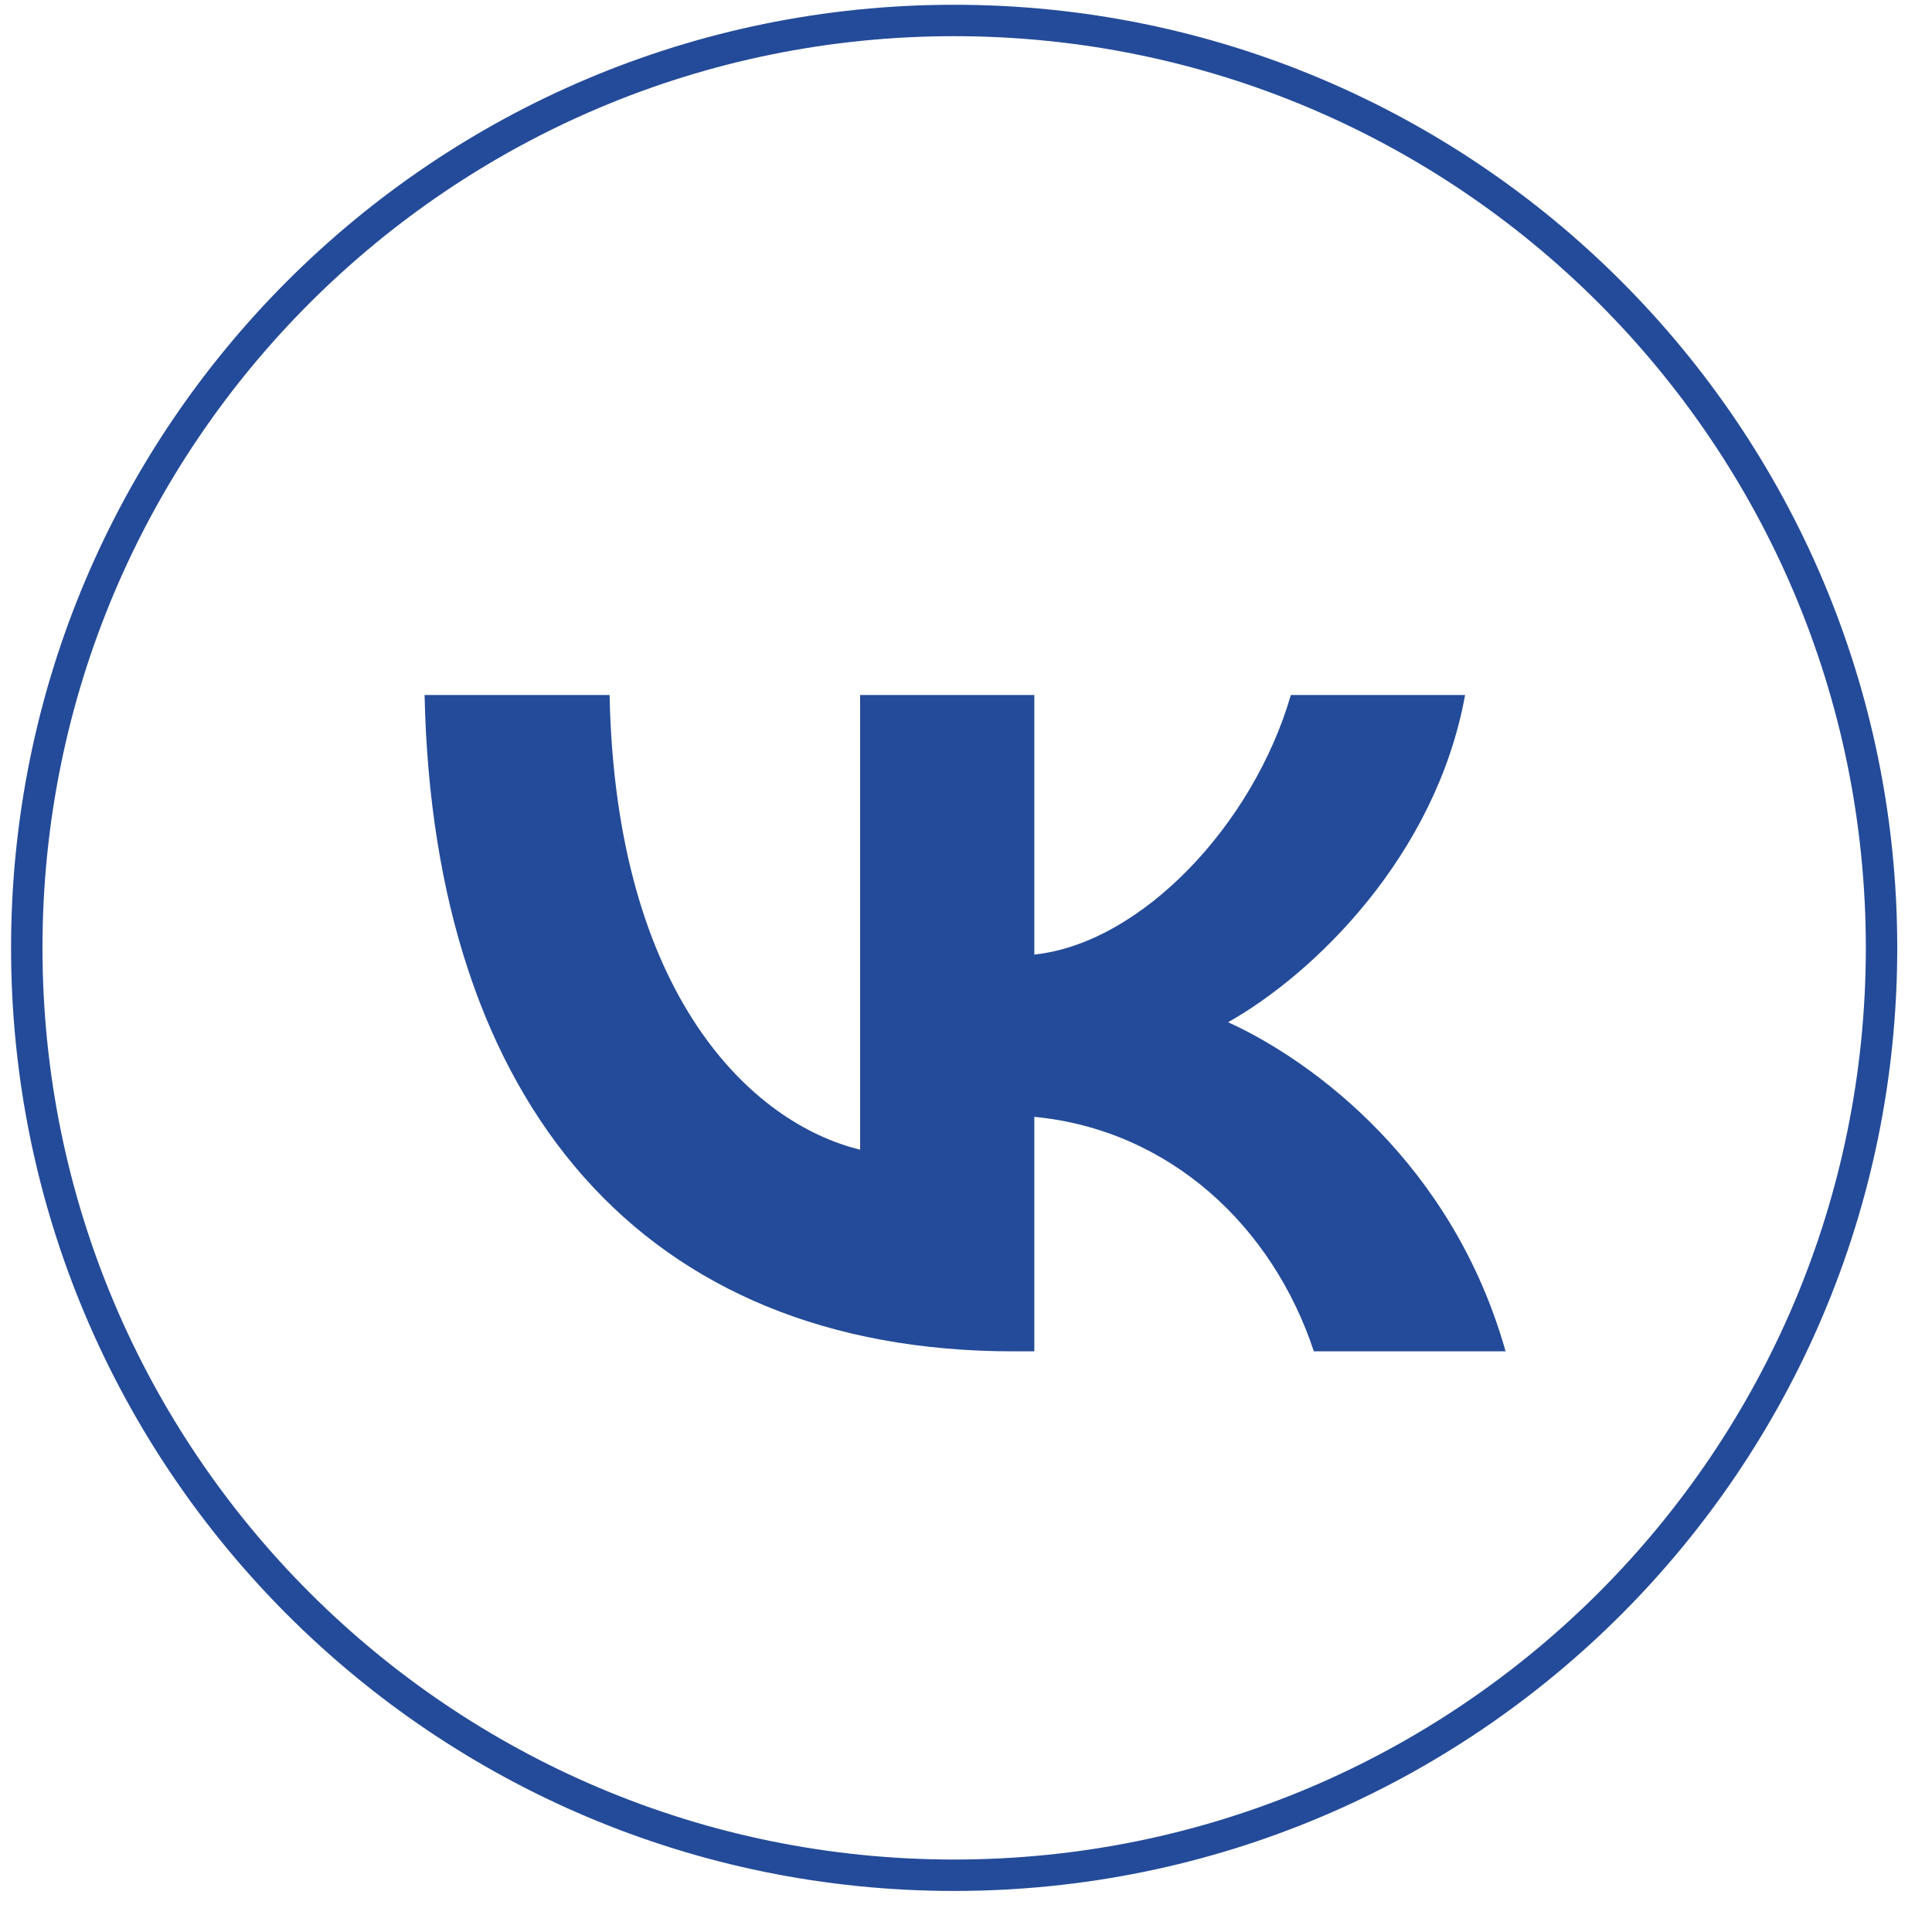
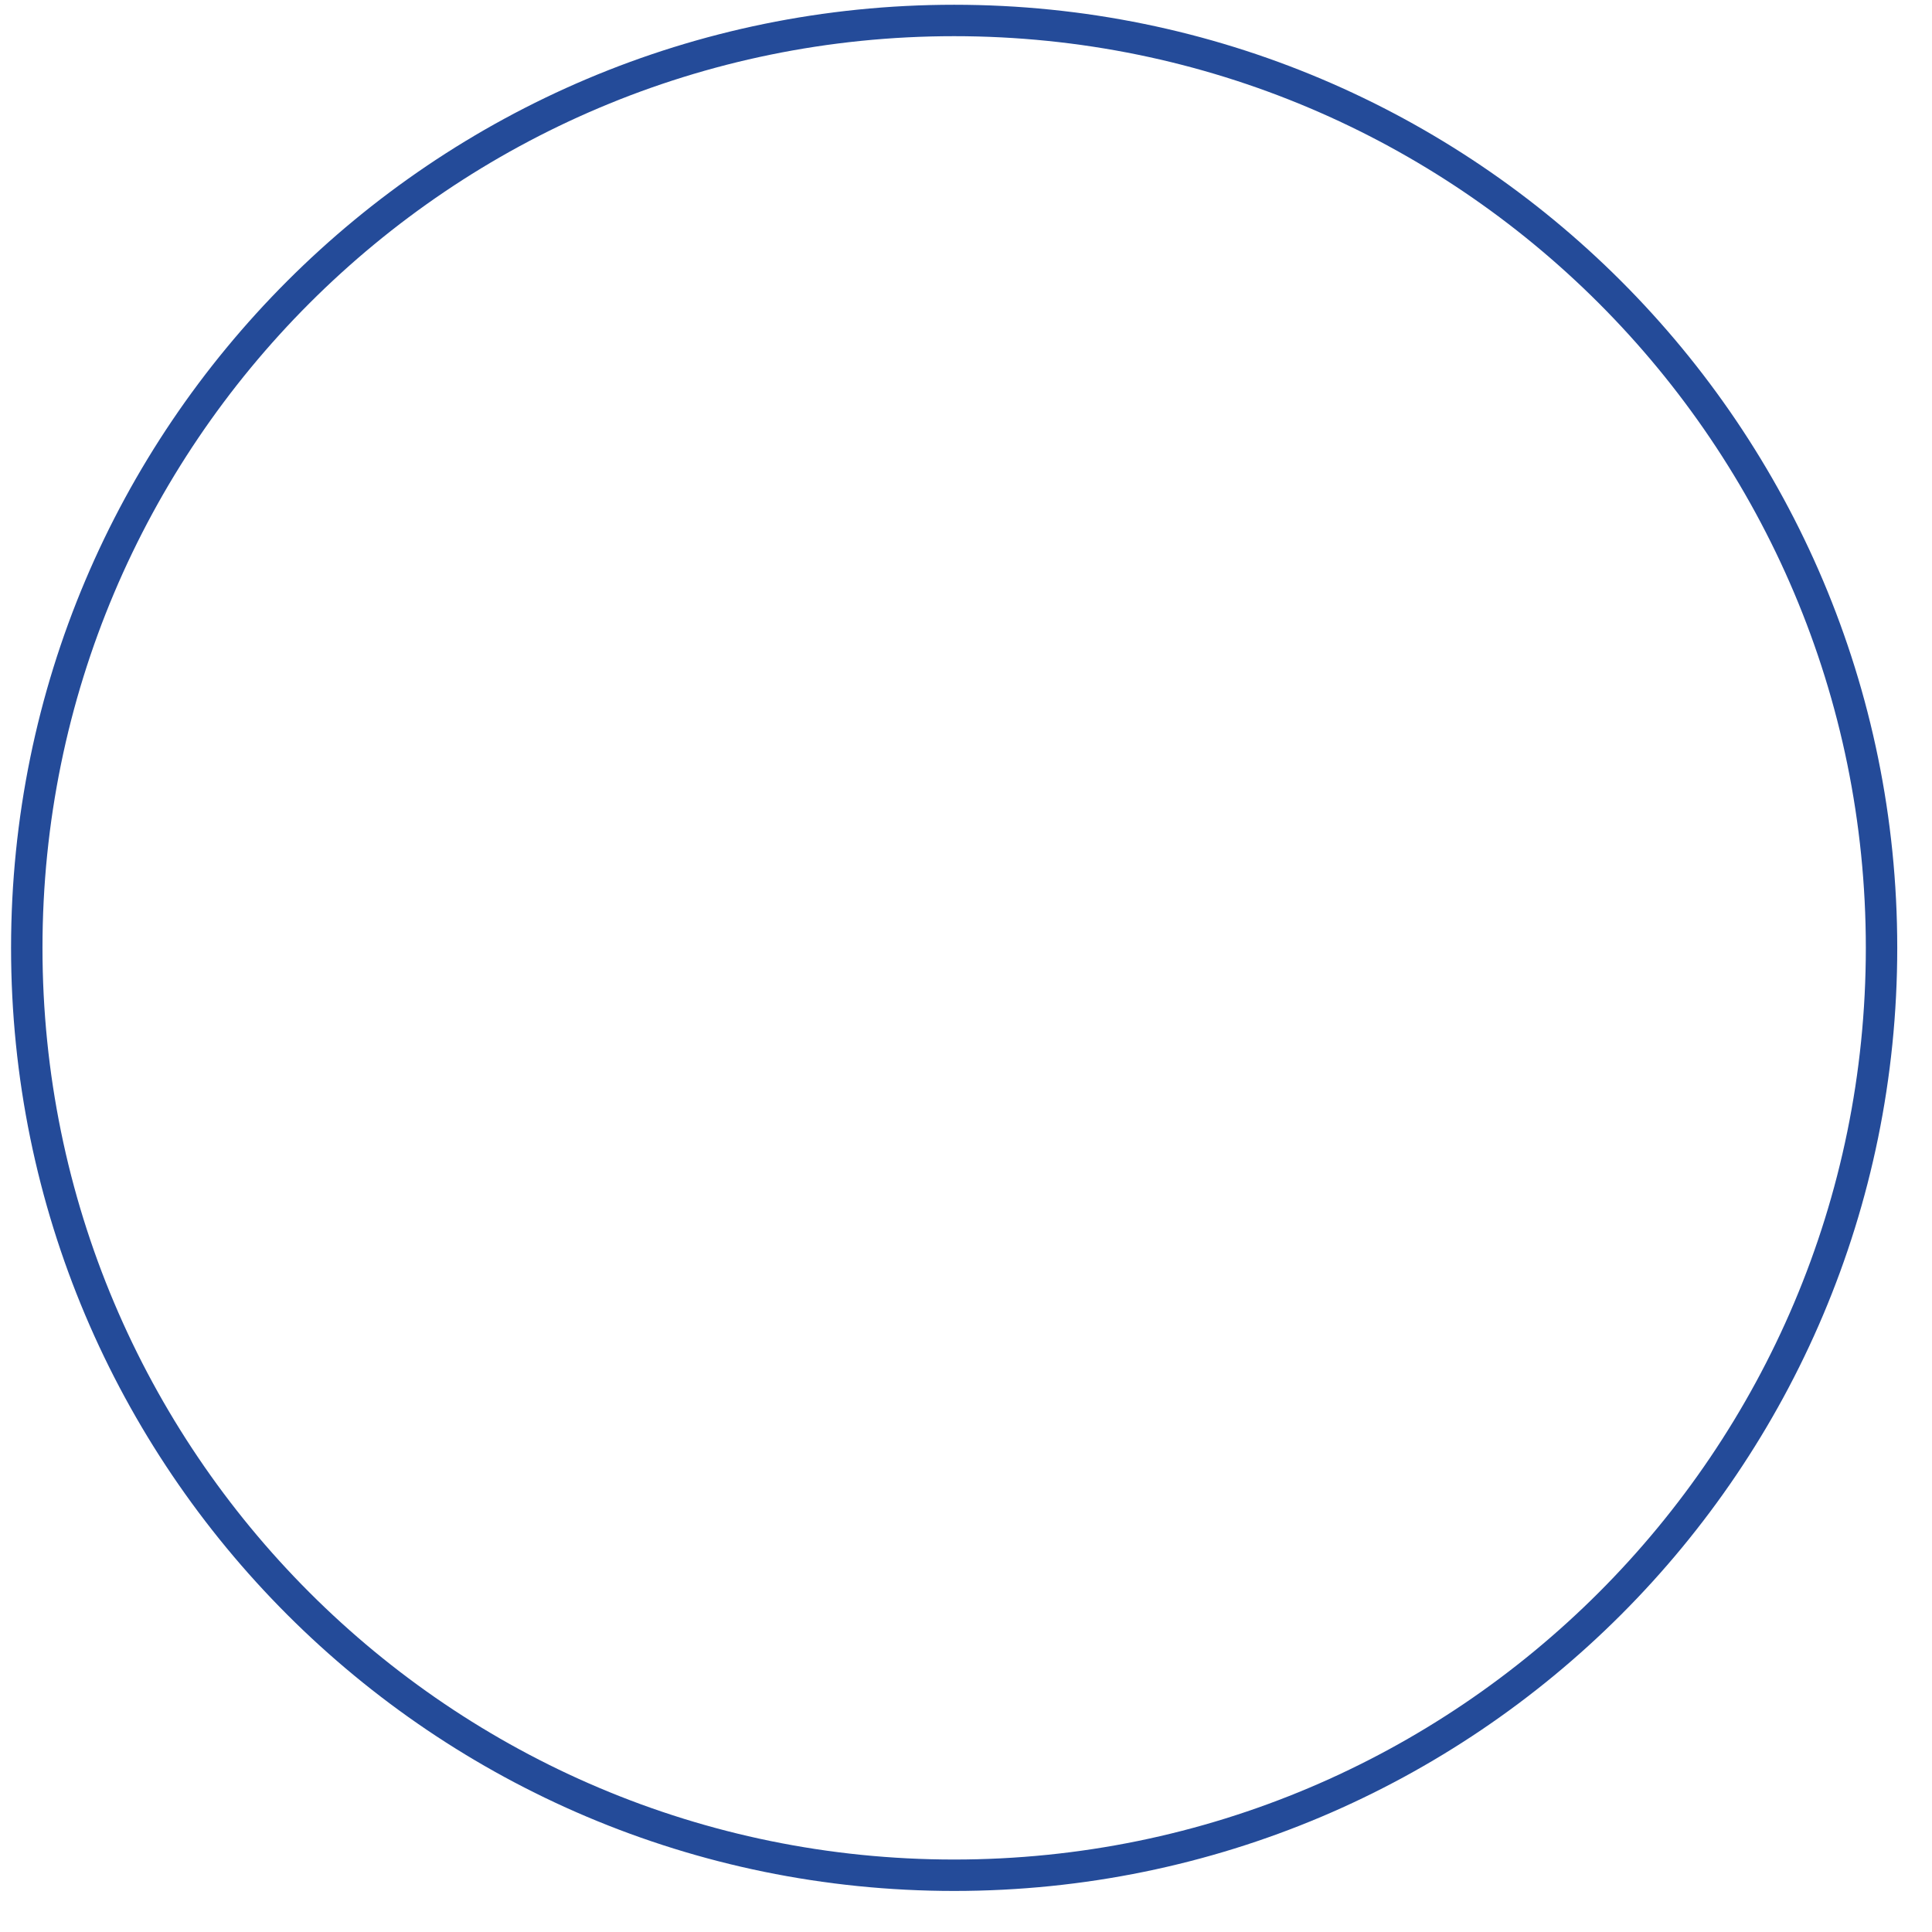
<svg xmlns="http://www.w3.org/2000/svg" width="42" height="42" viewBox="0 0 42 42" fill="none">
  <g clip-path="url(#clip0_2001_97)">
    <path d="M20.742 40.766C31.877 40.766 40.903 31.74 40.903 20.606C40.903 9.471 31.877 0.445 20.742 0.445C9.608 0.445 0.582 9.471 0.582 20.606C0.582 31.74 9.608 40.766 20.742 40.766Z" stroke="#244B99" stroke-width="0.683" />
  </g>
-   <path d="M22.03 29.377C14.001 29.377 9.421 24.021 9.23 15.109H13.252C13.384 21.651 16.349 24.421 18.698 24.993V15.109H22.485V20.751C24.804 20.508 27.241 17.937 28.062 15.109H31.85C31.218 18.594 28.576 21.165 26.698 22.222C28.576 23.079 31.586 25.321 32.73 29.377H28.562C27.666 26.664 25.435 24.564 22.485 24.279V29.377H22.03Z" fill="#244B99" />
  <defs>
    <clipPath id="clip0_2001_97">
      <rect width="41.964" height="41.142" fill="white" />
    </clipPath>
  </defs>
</svg>